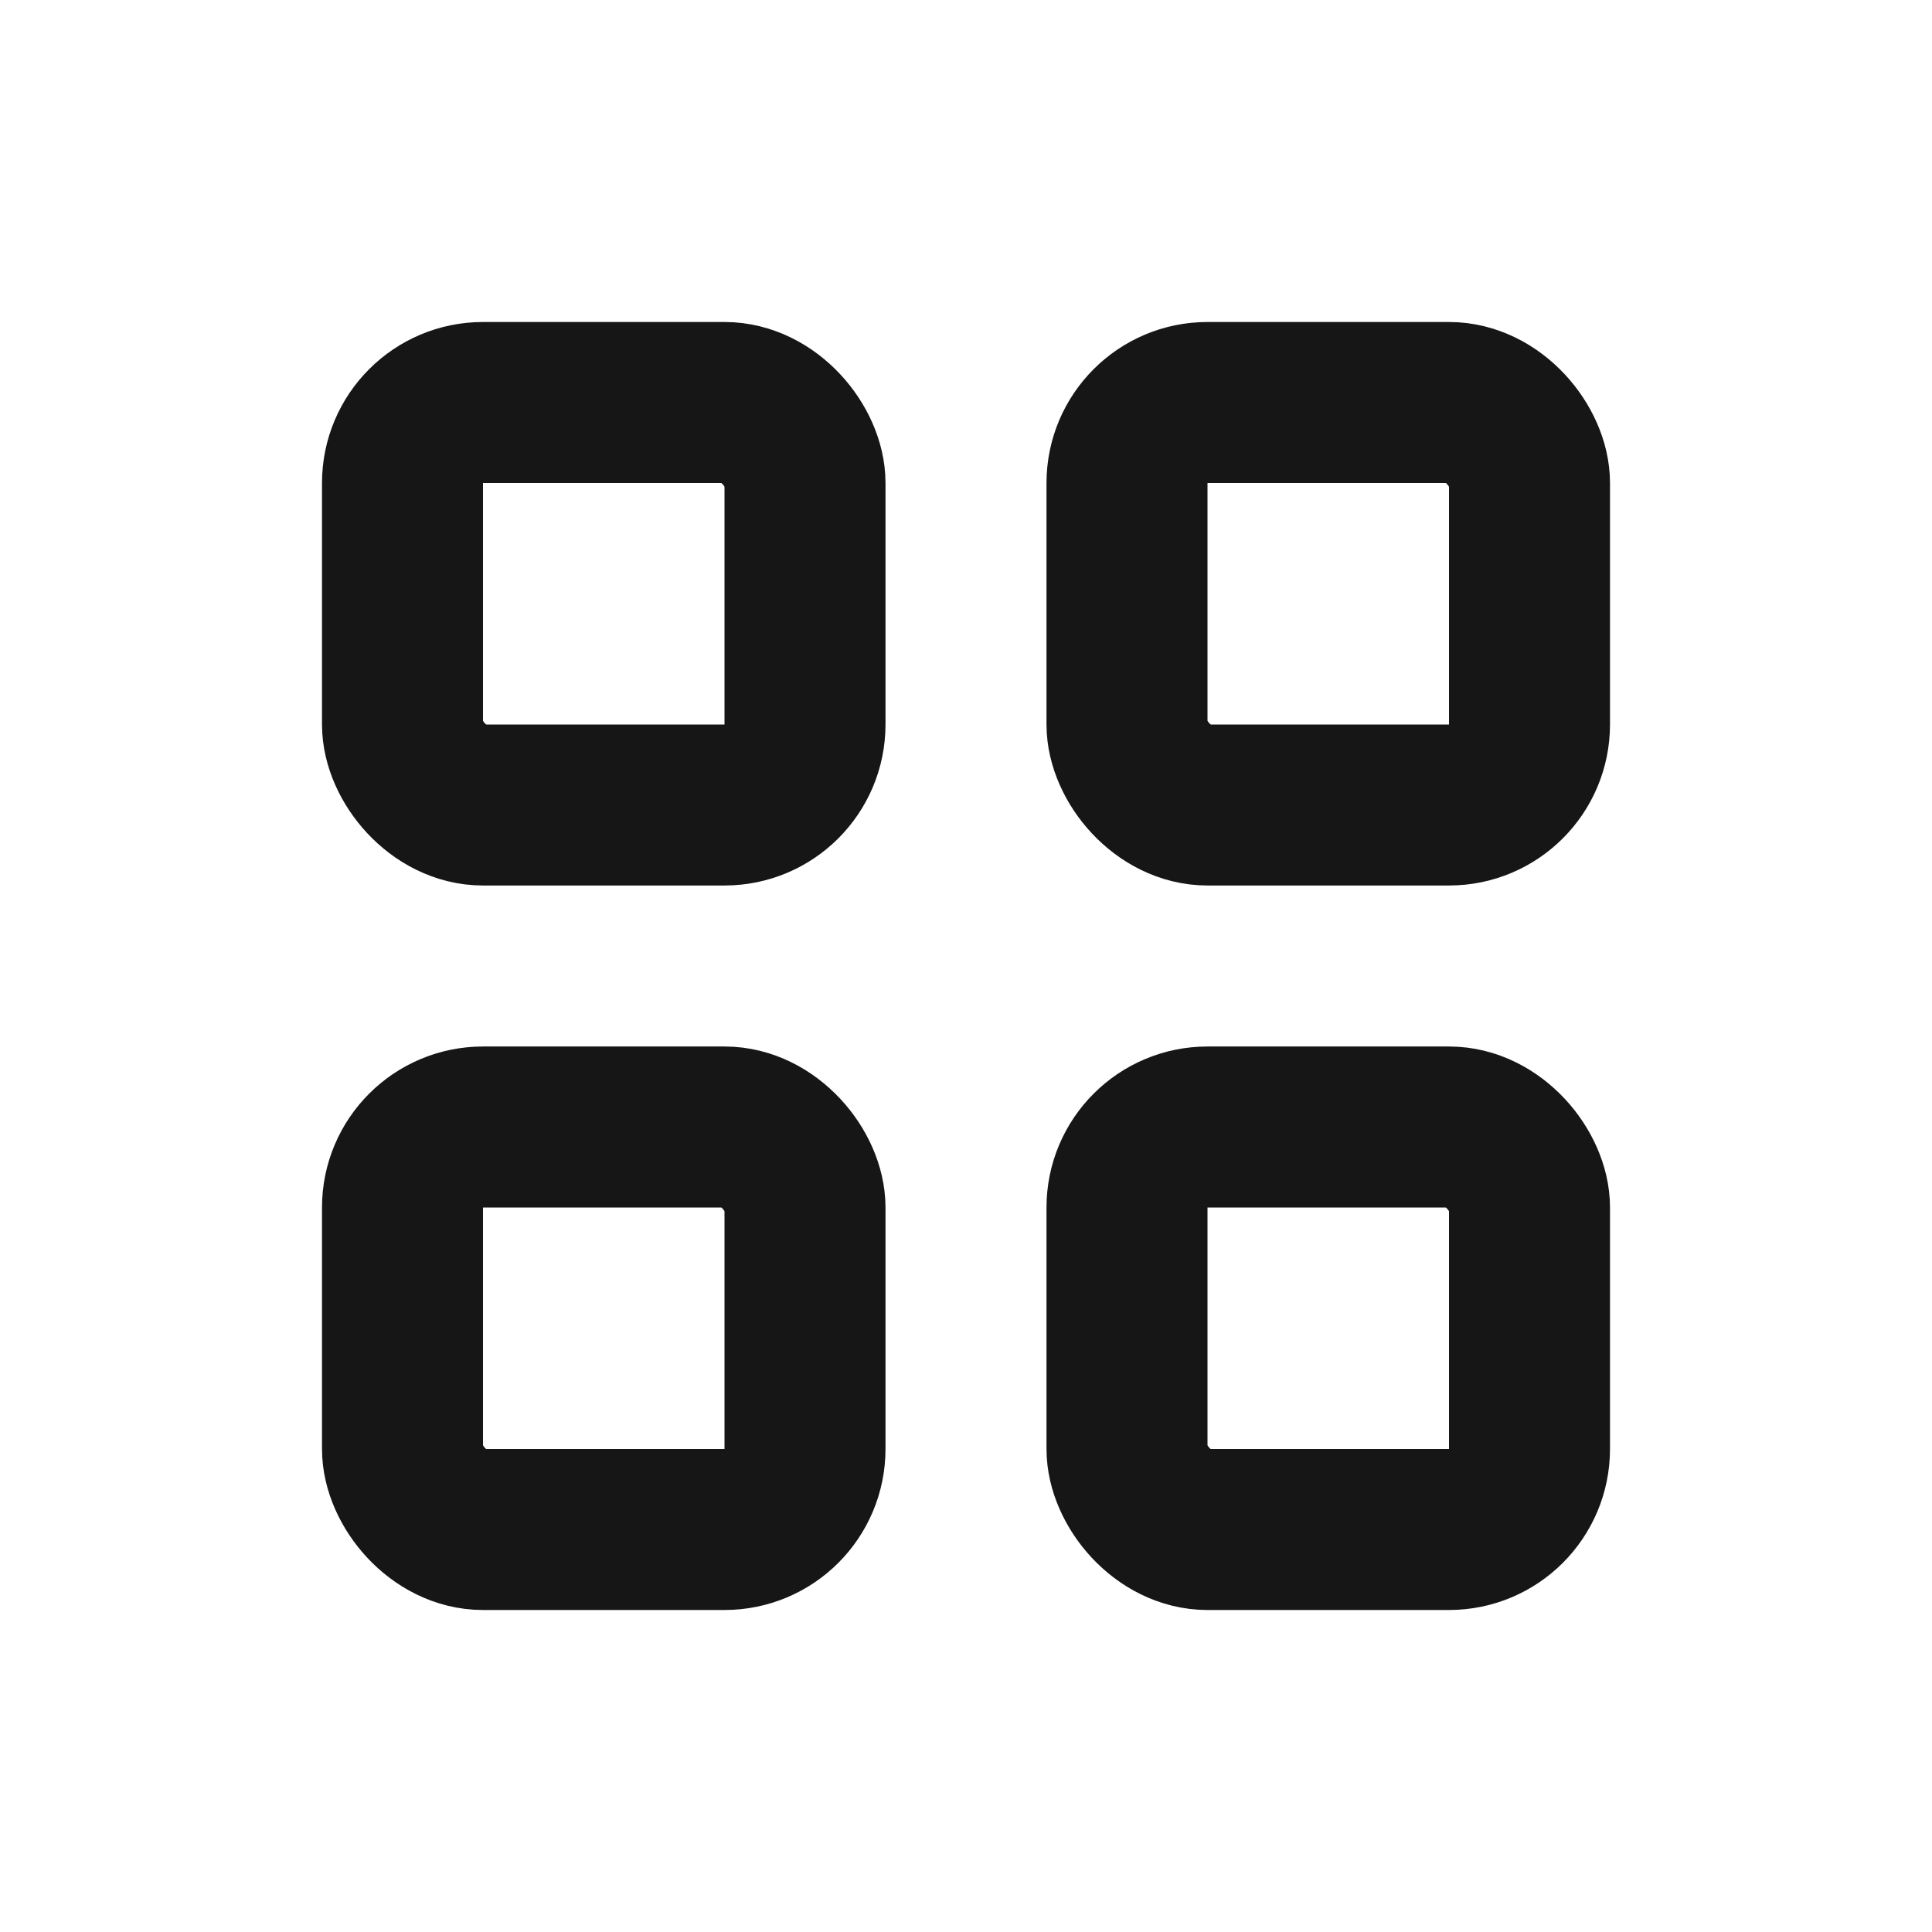
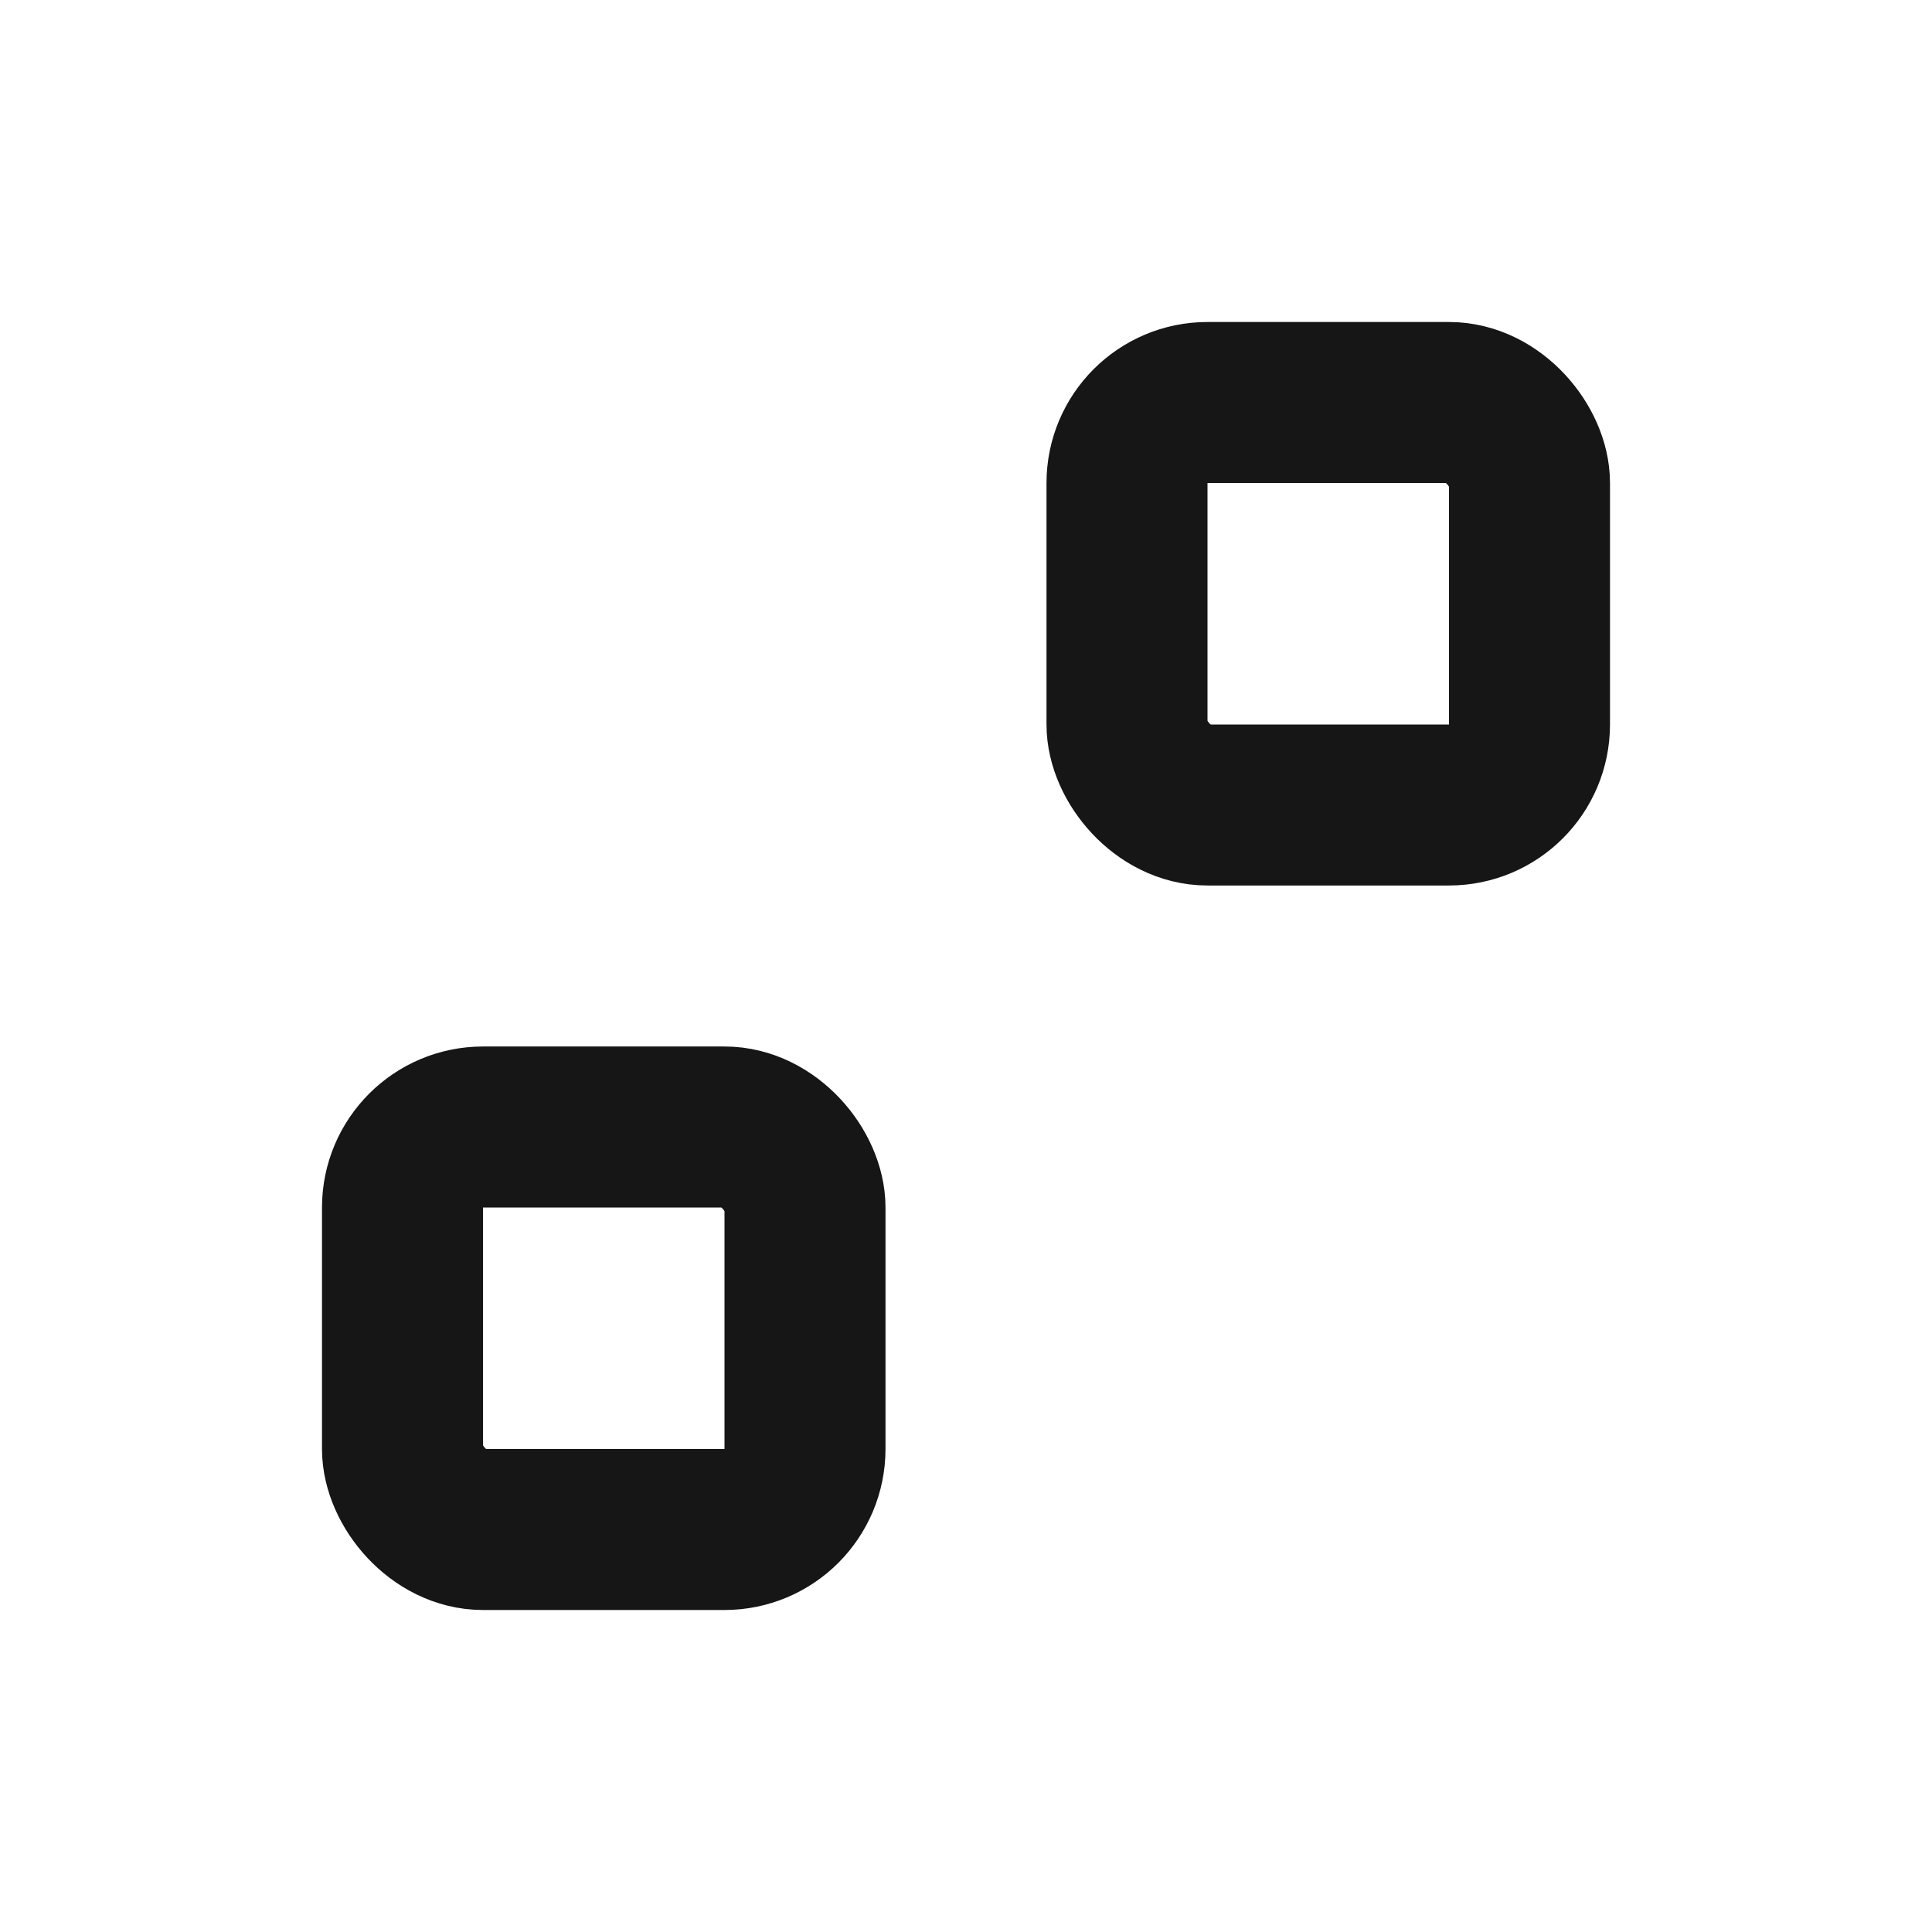
<svg xmlns="http://www.w3.org/2000/svg" width="24" height="24" viewBox="0 0 24 24" fill="none">
-   <rect x="5" y="5" width="5" height="5" rx="1" stroke="#161617" stroke-width="2" stroke-linecap="round" />
  <rect x="5" y="14" width="5" height="5" rx="1" stroke="#161617" stroke-width="2" stroke-linecap="round" />
  <rect x="14" y="5" width="5" height="5" rx="1" stroke="#161617" stroke-width="2" stroke-linecap="round" />
-   <rect x="14" y="14" width="5" height="5" rx="1" stroke="#161617" stroke-width="2" stroke-linecap="round" />
</svg>